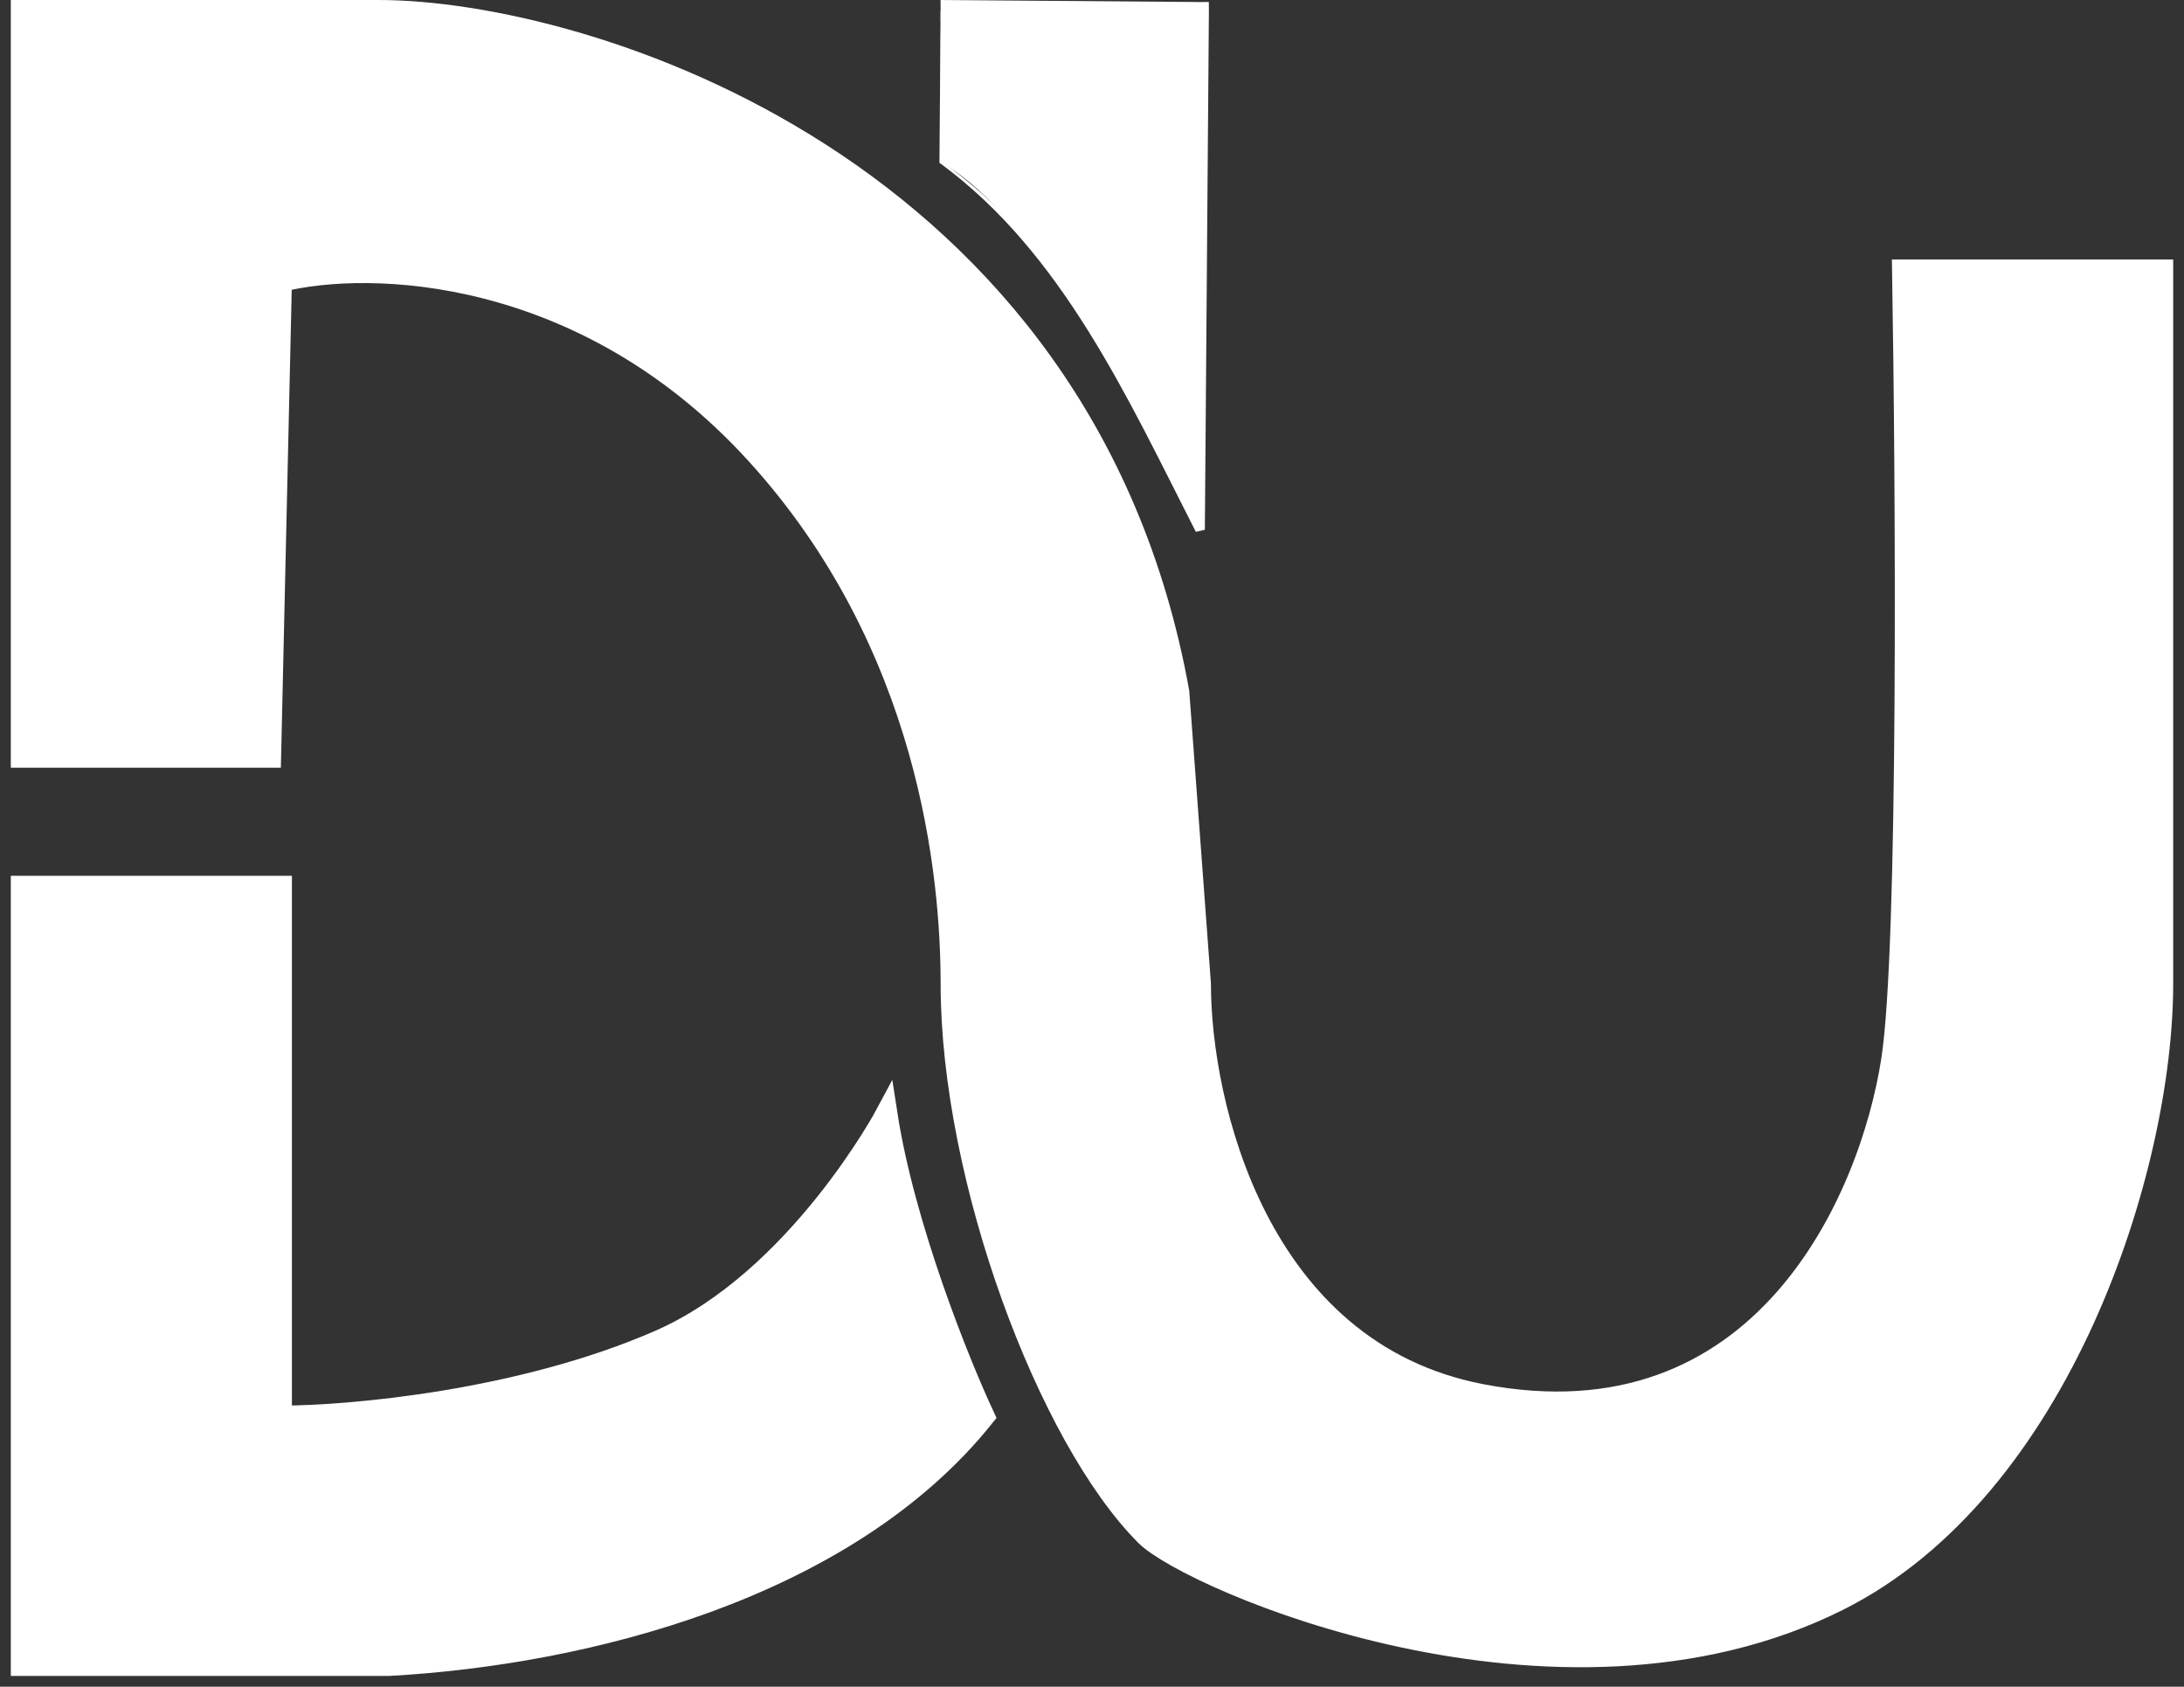
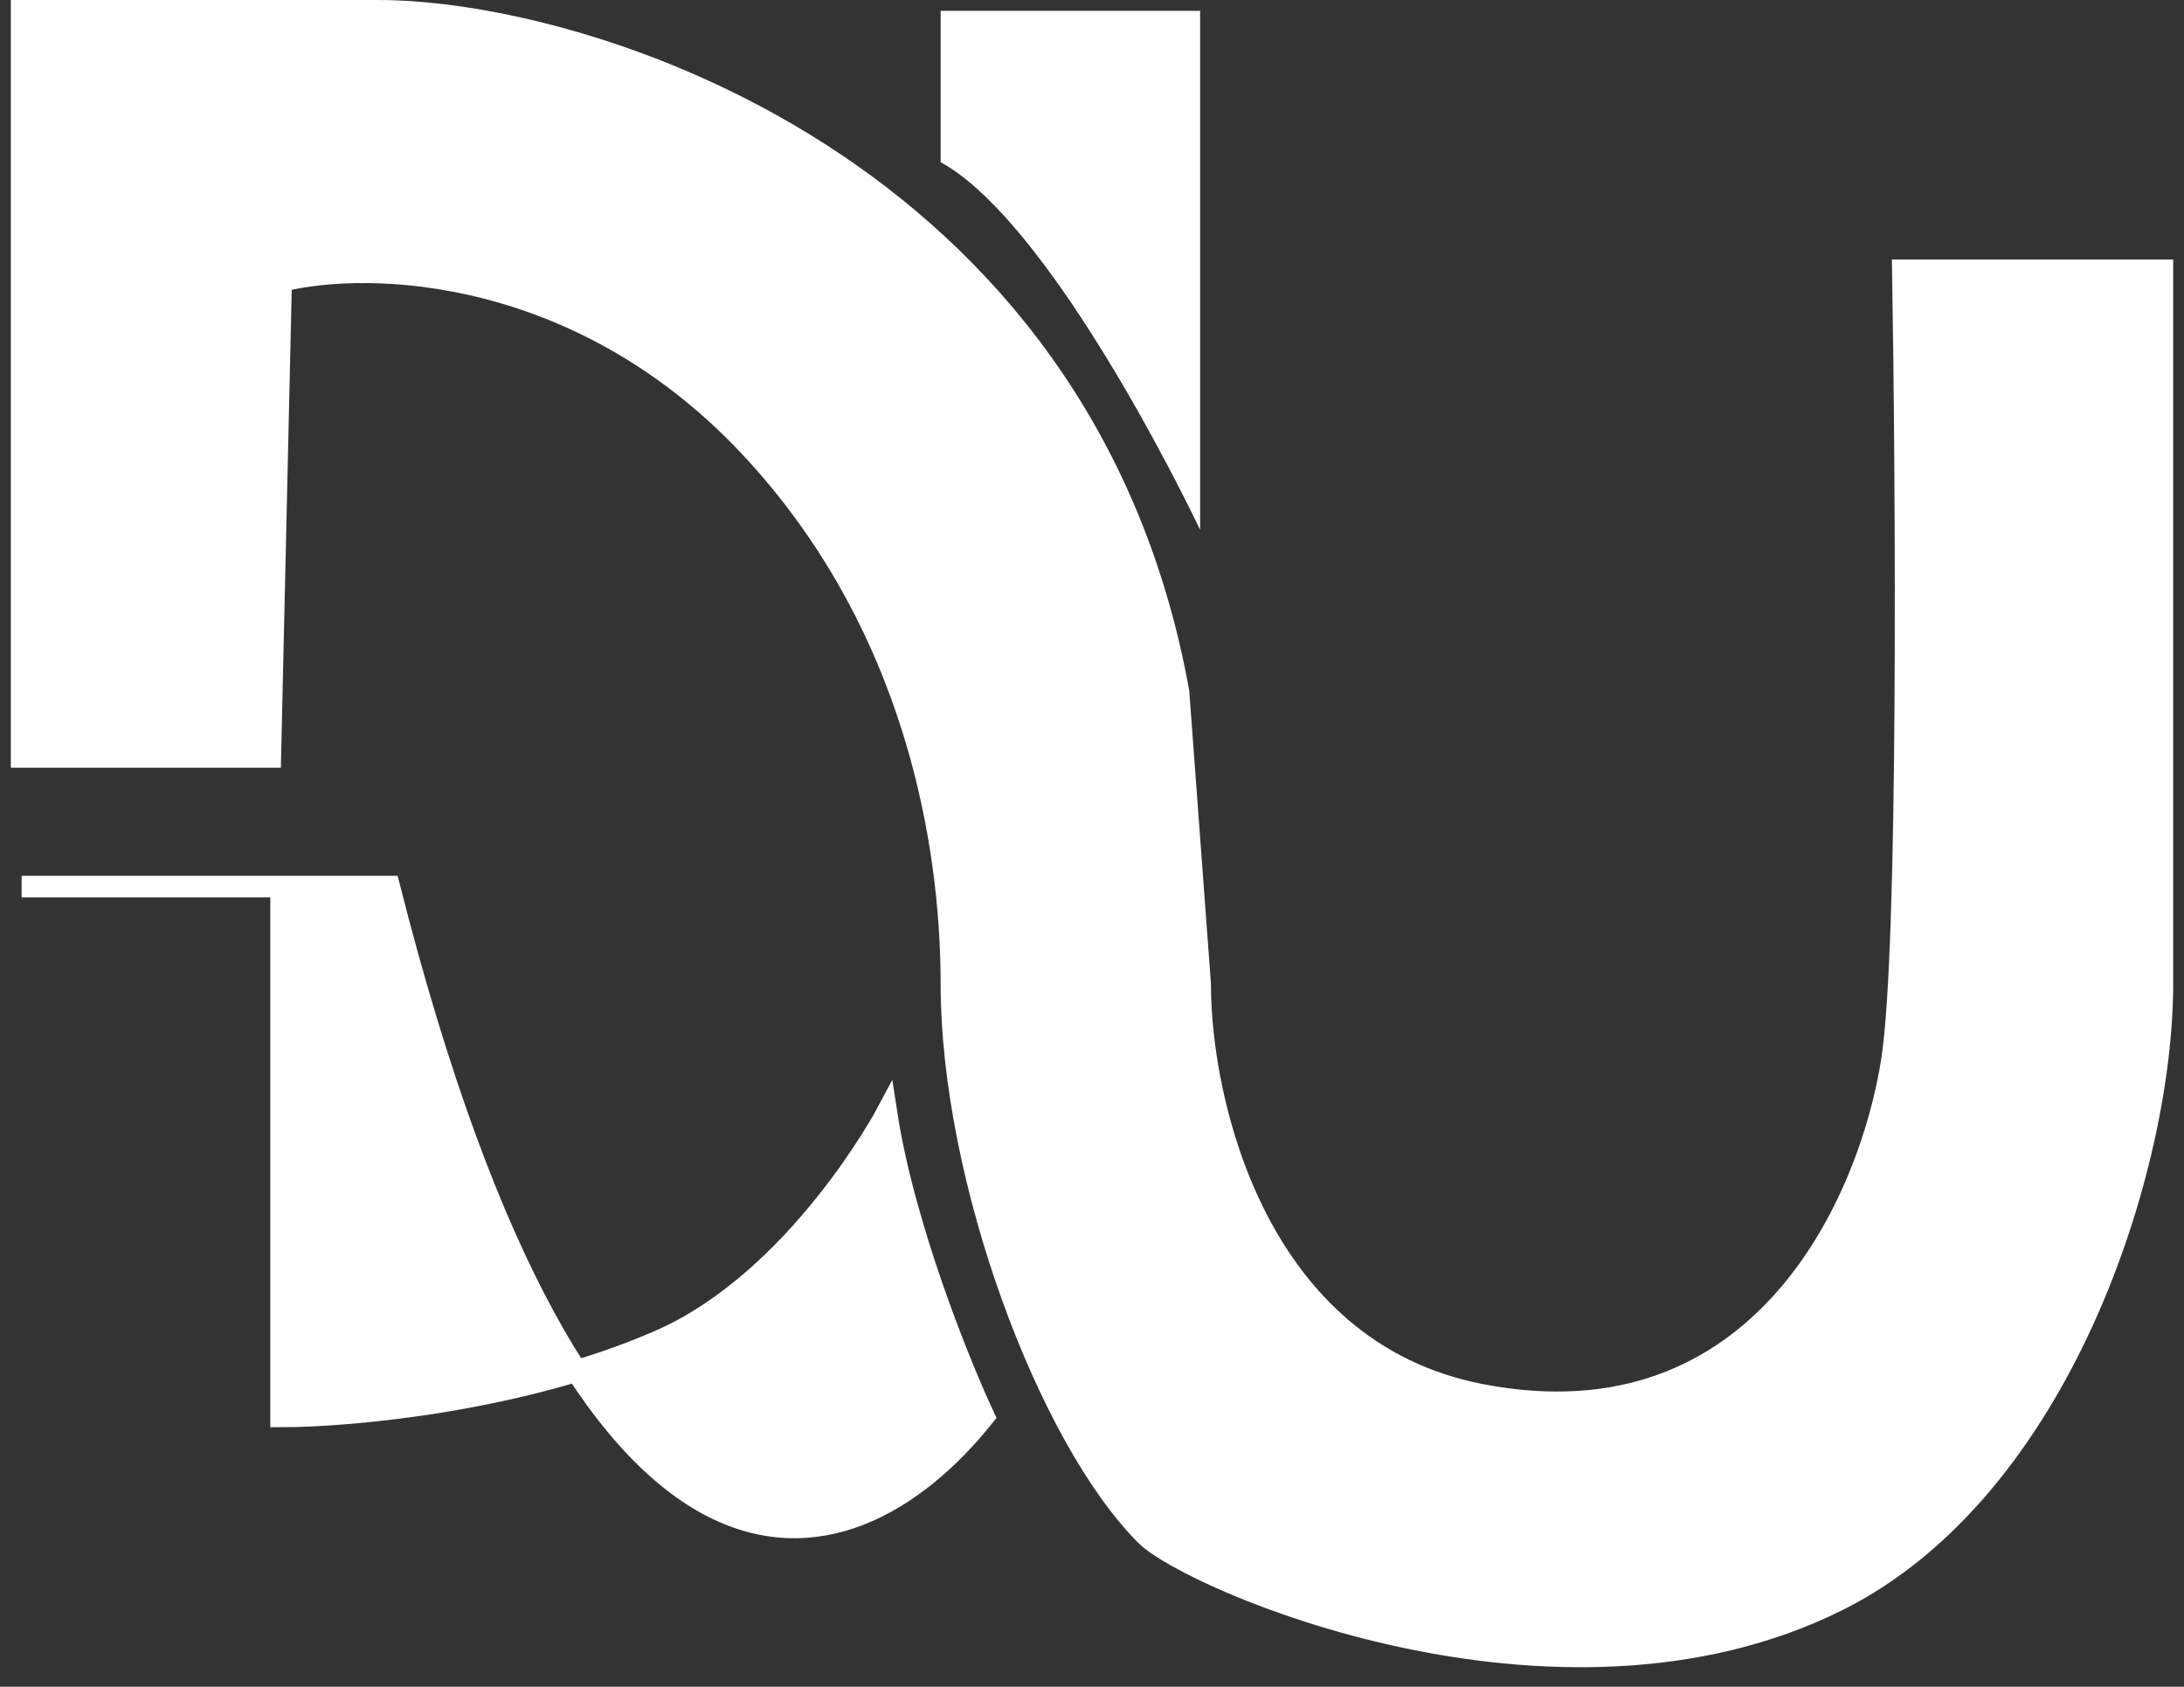
<svg xmlns="http://www.w3.org/2000/svg" width="101" height="78" viewBox="0 0 101 78" fill="none">
  <rect x="0" y="0" width="101" height="78" fill="#333333" stroke="none" />
  <path d="M1 35H12.5L13 13C17 12 27 12.2 35 21C43 29.8 44 40.475 44 45.5C44 54.5 48.472 66.472 53 71C55 73 72 80.5 85 74C95.301 68.85 100 54 100 45.5V29.5V12.5H88C88.167 22.5 88.3 43.8 87.5 49C86.5 55.5 81.5 67 68.5 64.5C58.1 62.5 55.5 51 55.5 45.5L54.5 32C50.1 7.6 27 0.5 17.5 0.5H1V35Z" fill="white" stroke="white" />
  <path d="M55.5 0.5H43.5V7.5C47.9 9.9 53.333 20 55.5 24.5V0.5Z" fill="white" />
-   <path d="M43.5 0C43.5 0.333 43.5 0.667 43.5 1C44.567 0.992 45.634 0.983 46.701 0.975C49.634 0.952 52.567 0.929 55.5 0.906L55.094 0.5C55.156 8.5 55.219 16.5 55.281 24.5L55.697 24.405C52.442 18.272 49.337 11.574 43.526 7.452L43.555 7.5C43.545 6.234 43.535 4.968 43.525 3.701C43.517 2.634 43.508 1.567 43.5 0.5C43.492 1.567 43.483 2.634 43.475 3.701C43.465 4.968 43.455 6.234 43.445 7.5L43.446 7.533L43.474 7.548C49.145 11.701 52.164 18.444 55.303 24.595L55.719 24.5C55.781 16.5 55.844 8.5 55.906 0.5L55.903 0.091L55.5 0.094C52.567 0.071 49.634 0.048 46.701 0.025C45.634 0.017 44.567 0.008 43.5 0ZM43.5 1V0L43.496 3.04914e-05L43.5 0.5V1Z" fill="white" />
-   <path d="M1 41V77H18C27 76.5 39.1 73.5 45.5 65.5C44.333 63 41.8 56.7 41 51.5C41 51.5 36.9 59.2 30.5 62C24.1 64.8 16.167 65.5 13 65.5V41H1Z" fill="white" stroke="white" />
+   <path d="M1 41H18C27 76.5 39.1 73.5 45.5 65.5C44.333 63 41.8 56.7 41 51.5C41 51.5 36.9 59.2 30.5 62C24.1 64.8 16.167 65.5 13 65.5V41H1Z" fill="white" stroke="white" />
</svg>